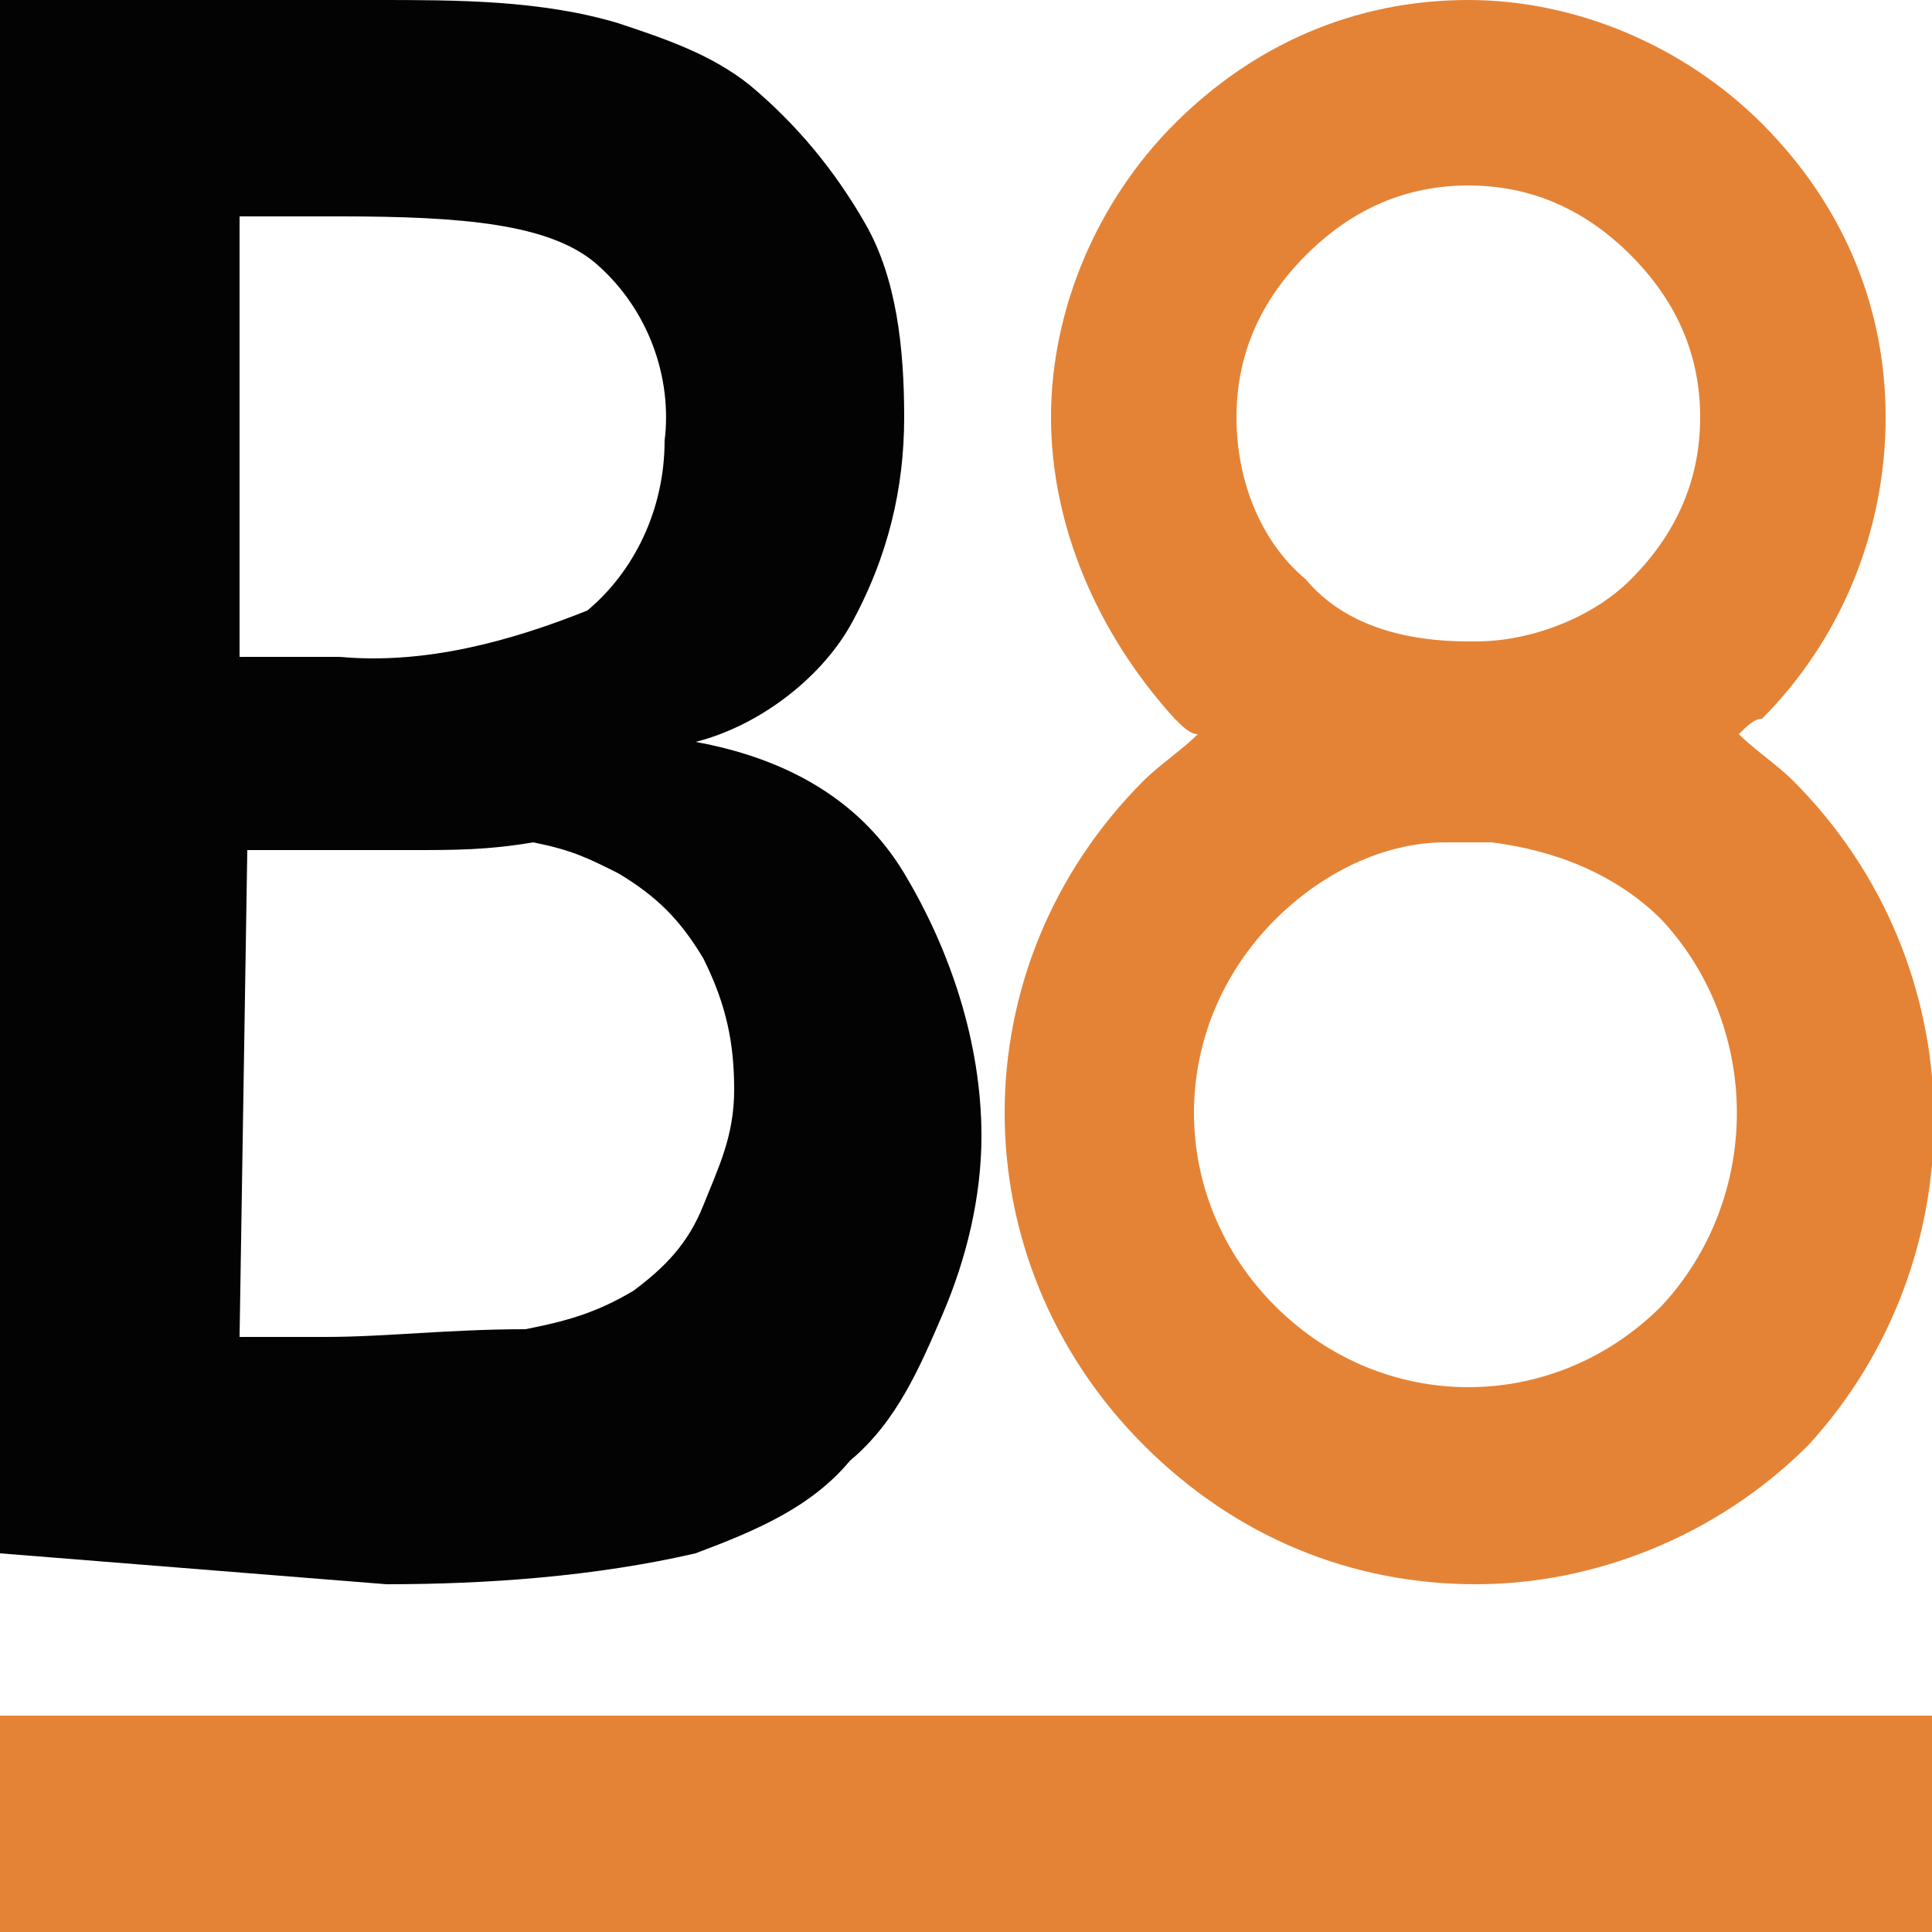
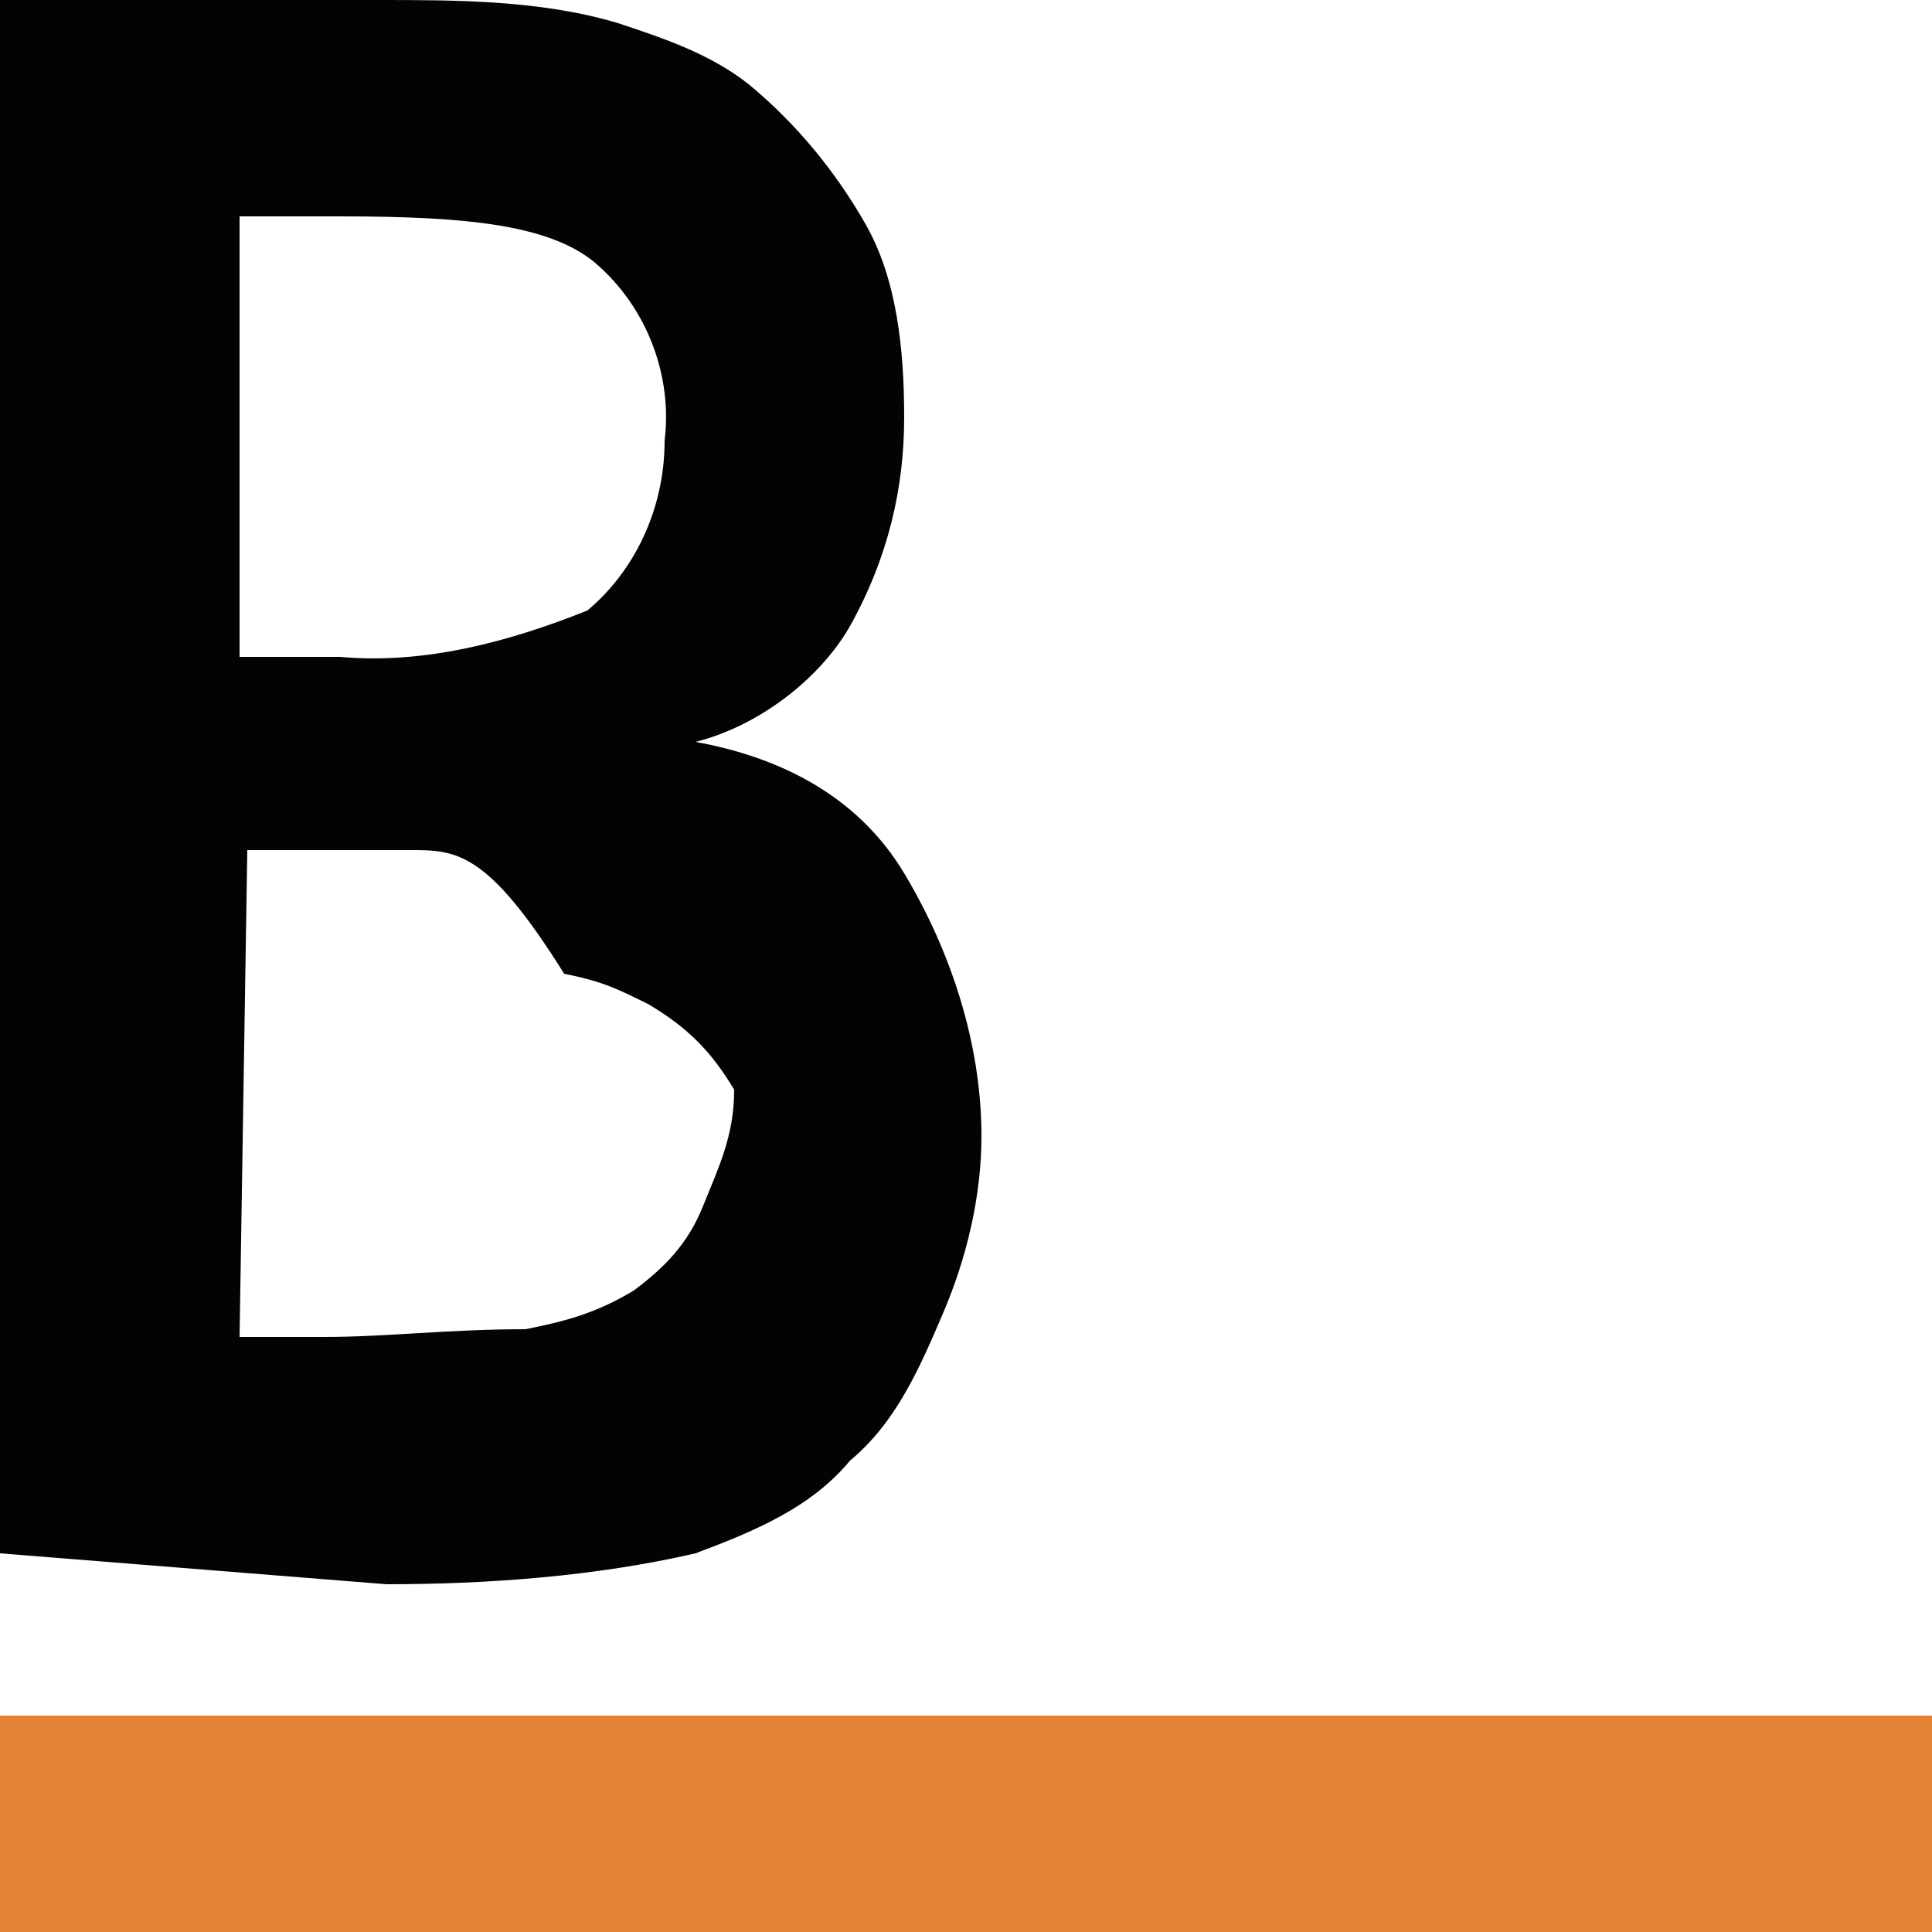
<svg xmlns="http://www.w3.org/2000/svg" version="1.1" id="Camada_1" x="0px" y="0px" width="25px" height="25px" viewBox="0 0 25 25" style="enable-background:new 0 0 25 25;" xml:space="preserve">
  <style type="text/css">
	.st0{fill:#E48336;}
	.st1{fill:#030304;}
</style>
  <rect id="Retângulo_2" x="0" y="22.2" class="st0" width="25" height="2.8" />
  <g>
-     <path id="Caminho_6-2_1_" class="st1" d="M0,20.1V0h4.9c1,0,2.1,0,3.1,0.3c0.6,0.2,1.2,0.4,1.7,0.8c0.6,0.5,1.1,1.1,1.5,1.8   s0.5,1.6,0.5,2.5c0,0.9-0.2,1.8-0.7,2.7C10.6,8.8,9.8,9.4,9,9.6c1.1,0.2,2.1,0.7,2.7,1.7c0.6,1,1,2.2,1,3.4c0,0.8-0.2,1.6-0.5,2.3   c-0.3,0.7-0.6,1.4-1.2,1.9c-0.5,0.6-1.2,0.9-2,1.2c-1.3,0.3-2.7,0.4-4,0.4L0,20.1z M3.1,8.5h1.3c1.1,0.1,2.2-0.2,3.2-0.6   c0.6-0.5,1-1.3,1-2.2c0.1-0.8-0.2-1.7-0.9-2.3C7.1,2.9,6,2.8,4.4,2.8H3.1V8.5L3.1,8.5z M3.1,17.3h1.1c0.8,0,1.6-0.1,2.6-0.1   c0.5-0.1,0.9-0.2,1.4-0.5c0.4-0.3,0.7-0.6,0.9-1.1c0.2-0.5,0.4-0.9,0.4-1.5c0-0.6-0.1-1.1-0.4-1.7c-0.3-0.5-0.6-0.8-1.1-1.1   c-0.4-0.2-0.6-0.3-1.1-0.4C6.3,11,5.9,11,5.3,11H3.2L3.1,17.3z" />
-     <path class="st0" d="M23.2,10.1c-0.2-0.2-0.5-0.4-0.7-0.6c0.1-0.1,0.2-0.2,0.3-0.2c0,0,0,0,0,0c1-1,1.6-2.4,1.6-3.9   s-0.6-2.8-1.6-3.8c-1-1-2.4-1.6-3.8-1.6c-1.5,0-2.8,0.6-3.8,1.6c-1,1-1.6,2.4-1.6,3.8s0.6,2.8,1.6,3.9c0.1,0.1,0.2,0.2,0.3,0.2   c-0.2,0.2-0.5,0.4-0.7,0.6c-2.4,2.4-2.4,6.2,0,8.6c1.2,1.2,2.7,1.8,4.3,1.8c1.5,0,3.1-0.6,4.3-1.8C25.6,16.3,25.6,12.5,23.2,10.1z    M16.9,7.5C16.3,7,16,6.2,16,5.4c0-0.8,0.3-1.5,0.9-2.1s1.3-0.9,2.1-0.9c0.8,0,1.5,0.3,2.1,0.9c0.6,0.6,0.9,1.3,0.9,2.1   c0,0.8-0.3,1.5-0.9,2.1c-0.5,0.5-1.3,0.8-2,0.8c0,0-0.1,0-0.1,0C18.2,8.3,17.4,8.1,16.9,7.5z M21.5,16.9c-1.4,1.4-3.6,1.4-5,0   s-1.4-3.6,0-5c0.6-0.6,1.4-1,2.2-1c0.1,0,0.2,0,0.3,0c0.1,0,0.2,0,0.3,0c0.8,0.1,1.6,0.4,2.2,1C22.8,13.3,22.8,15.5,21.5,16.9z" />
+     <path id="Caminho_6-2_1_" class="st1" d="M0,20.1V0h4.9c1,0,2.1,0,3.1,0.3c0.6,0.2,1.2,0.4,1.7,0.8c0.6,0.5,1.1,1.1,1.5,1.8   s0.5,1.6,0.5,2.5c0,0.9-0.2,1.8-0.7,2.7C10.6,8.8,9.8,9.4,9,9.6c1.1,0.2,2.1,0.7,2.7,1.7c0.6,1,1,2.2,1,3.4c0,0.8-0.2,1.6-0.5,2.3   c-0.3,0.7-0.6,1.4-1.2,1.9c-0.5,0.6-1.2,0.9-2,1.2c-1.3,0.3-2.7,0.4-4,0.4L0,20.1z M3.1,8.5h1.3c1.1,0.1,2.2-0.2,3.2-0.6   c0.6-0.5,1-1.3,1-2.2c0.1-0.8-0.2-1.7-0.9-2.3C7.1,2.9,6,2.8,4.4,2.8H3.1V8.5L3.1,8.5z M3.1,17.3h1.1c0.8,0,1.6-0.1,2.6-0.1   c0.5-0.1,0.9-0.2,1.4-0.5c0.4-0.3,0.7-0.6,0.9-1.1c0.2-0.5,0.4-0.9,0.4-1.5c-0.3-0.5-0.6-0.8-1.1-1.1   c-0.4-0.2-0.6-0.3-1.1-0.4C6.3,11,5.9,11,5.3,11H3.2L3.1,17.3z" />
  </g>
</svg>